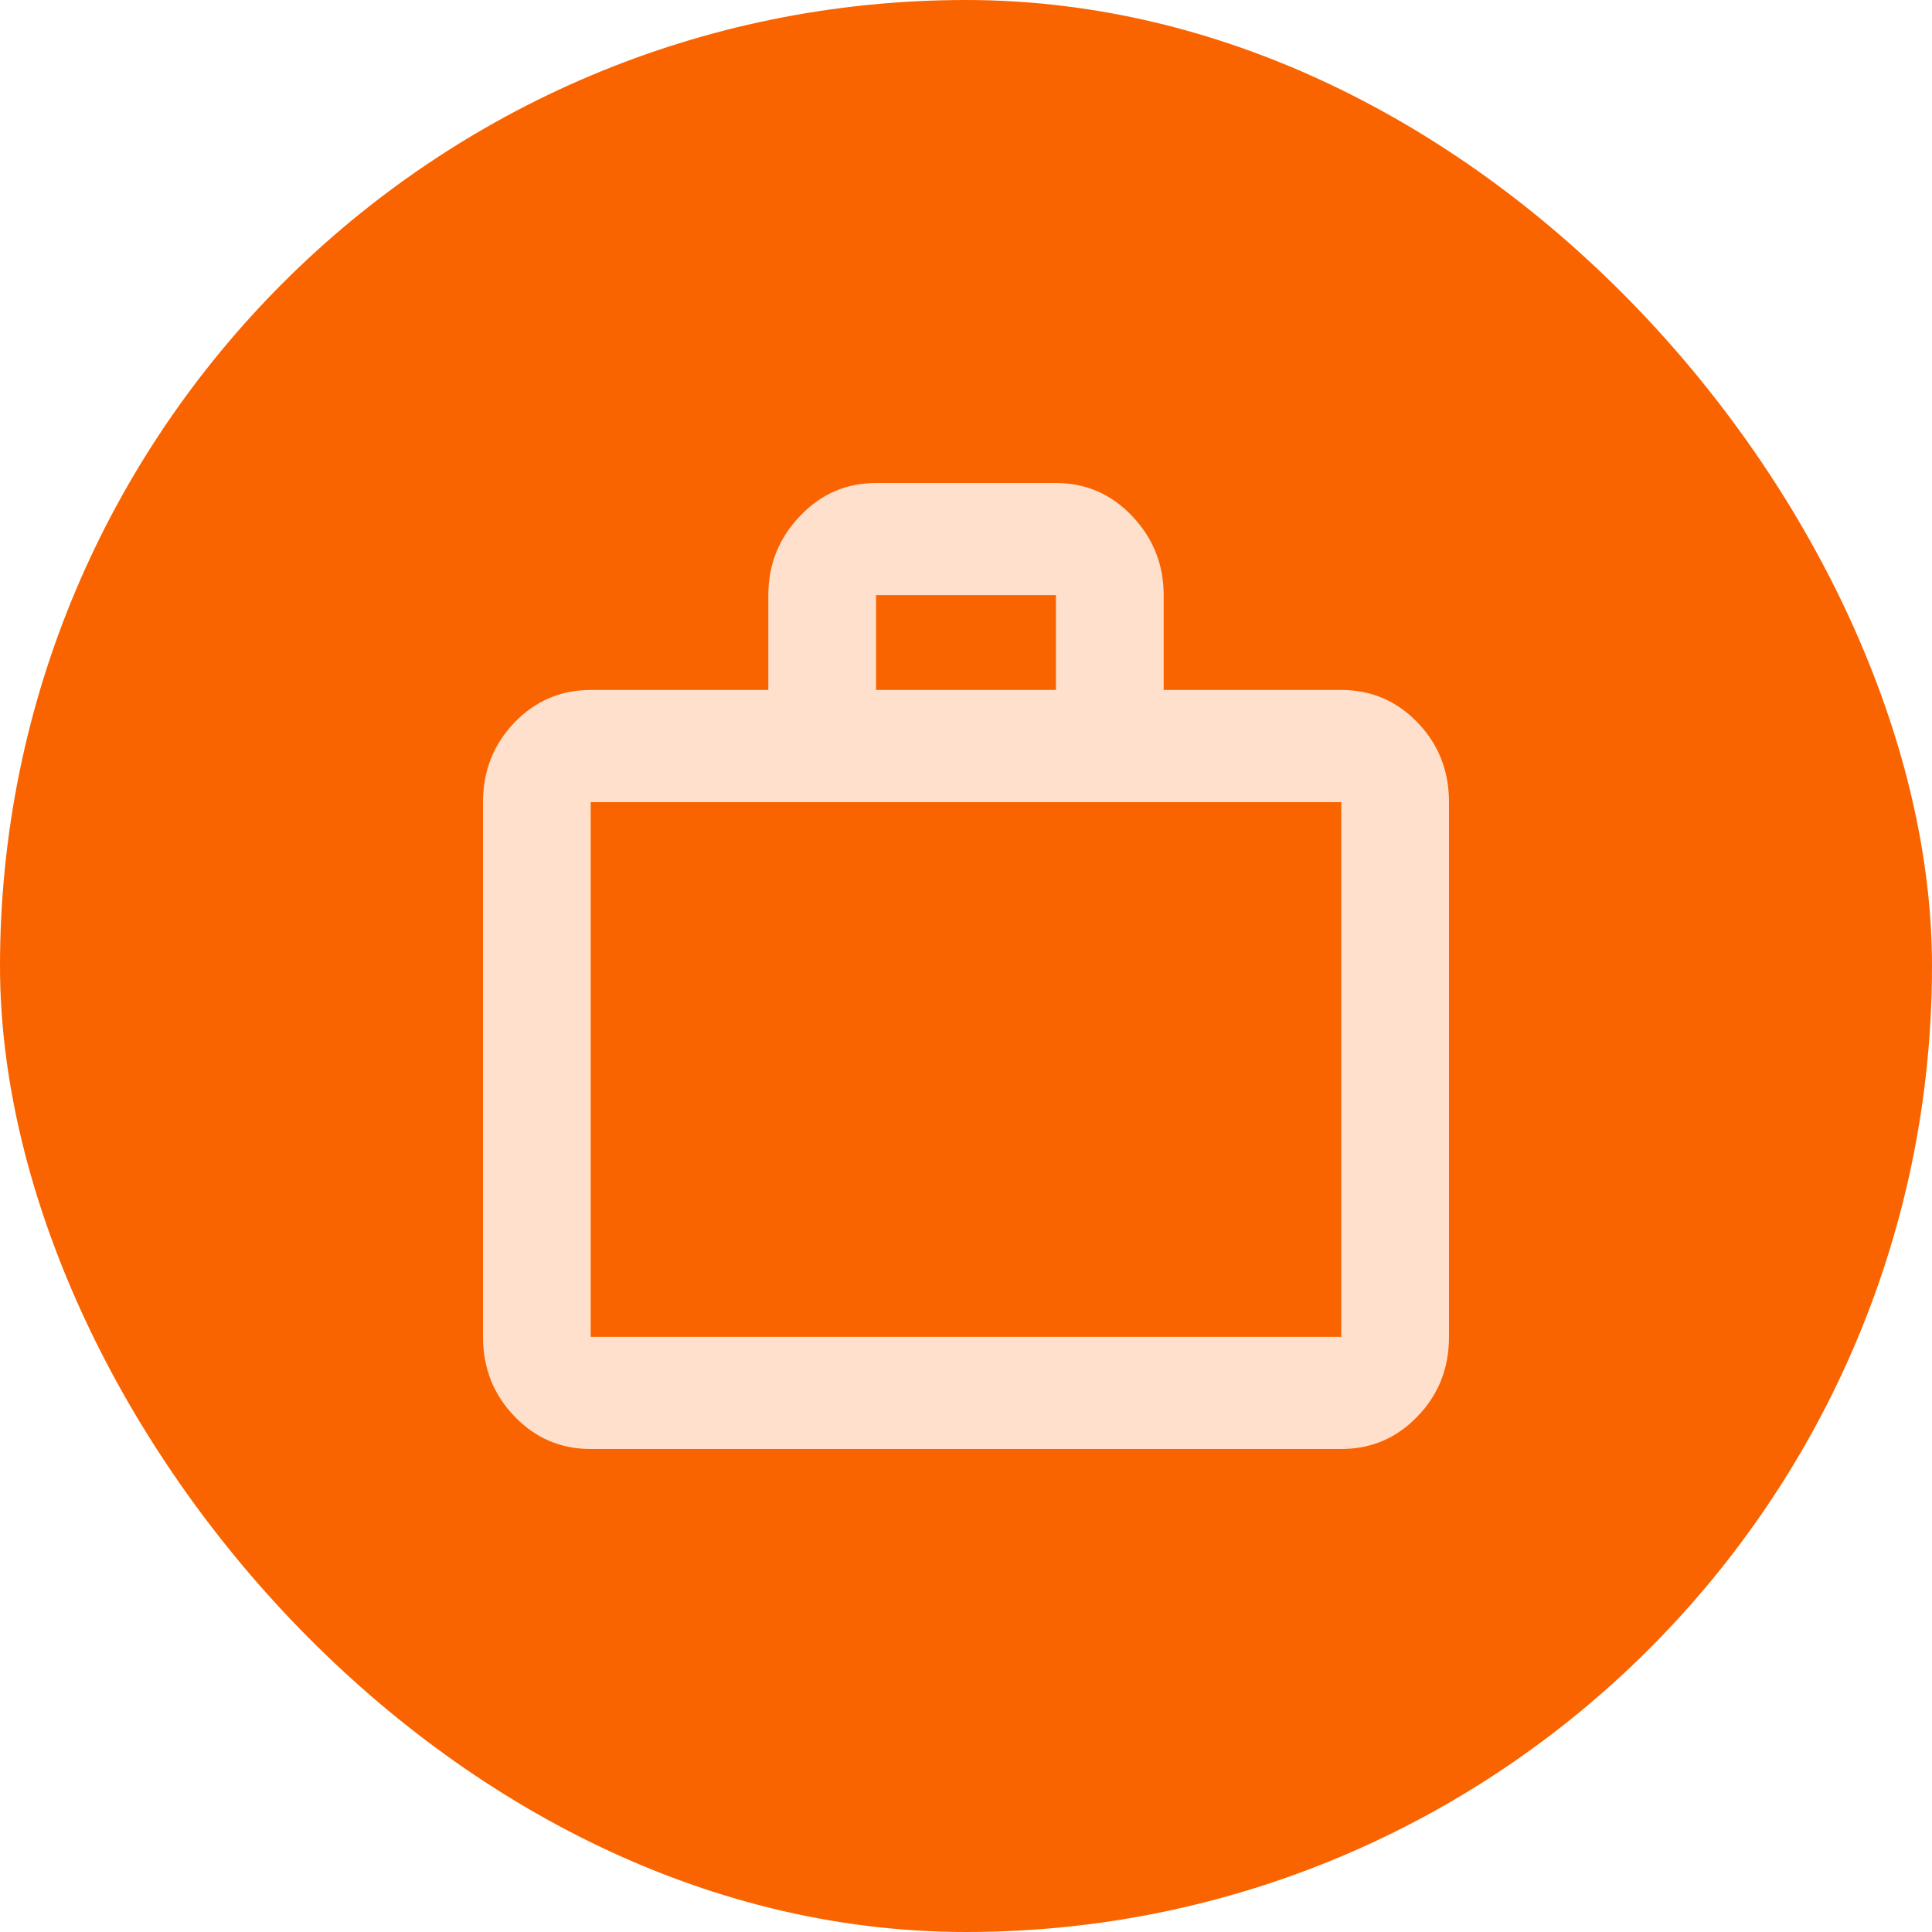
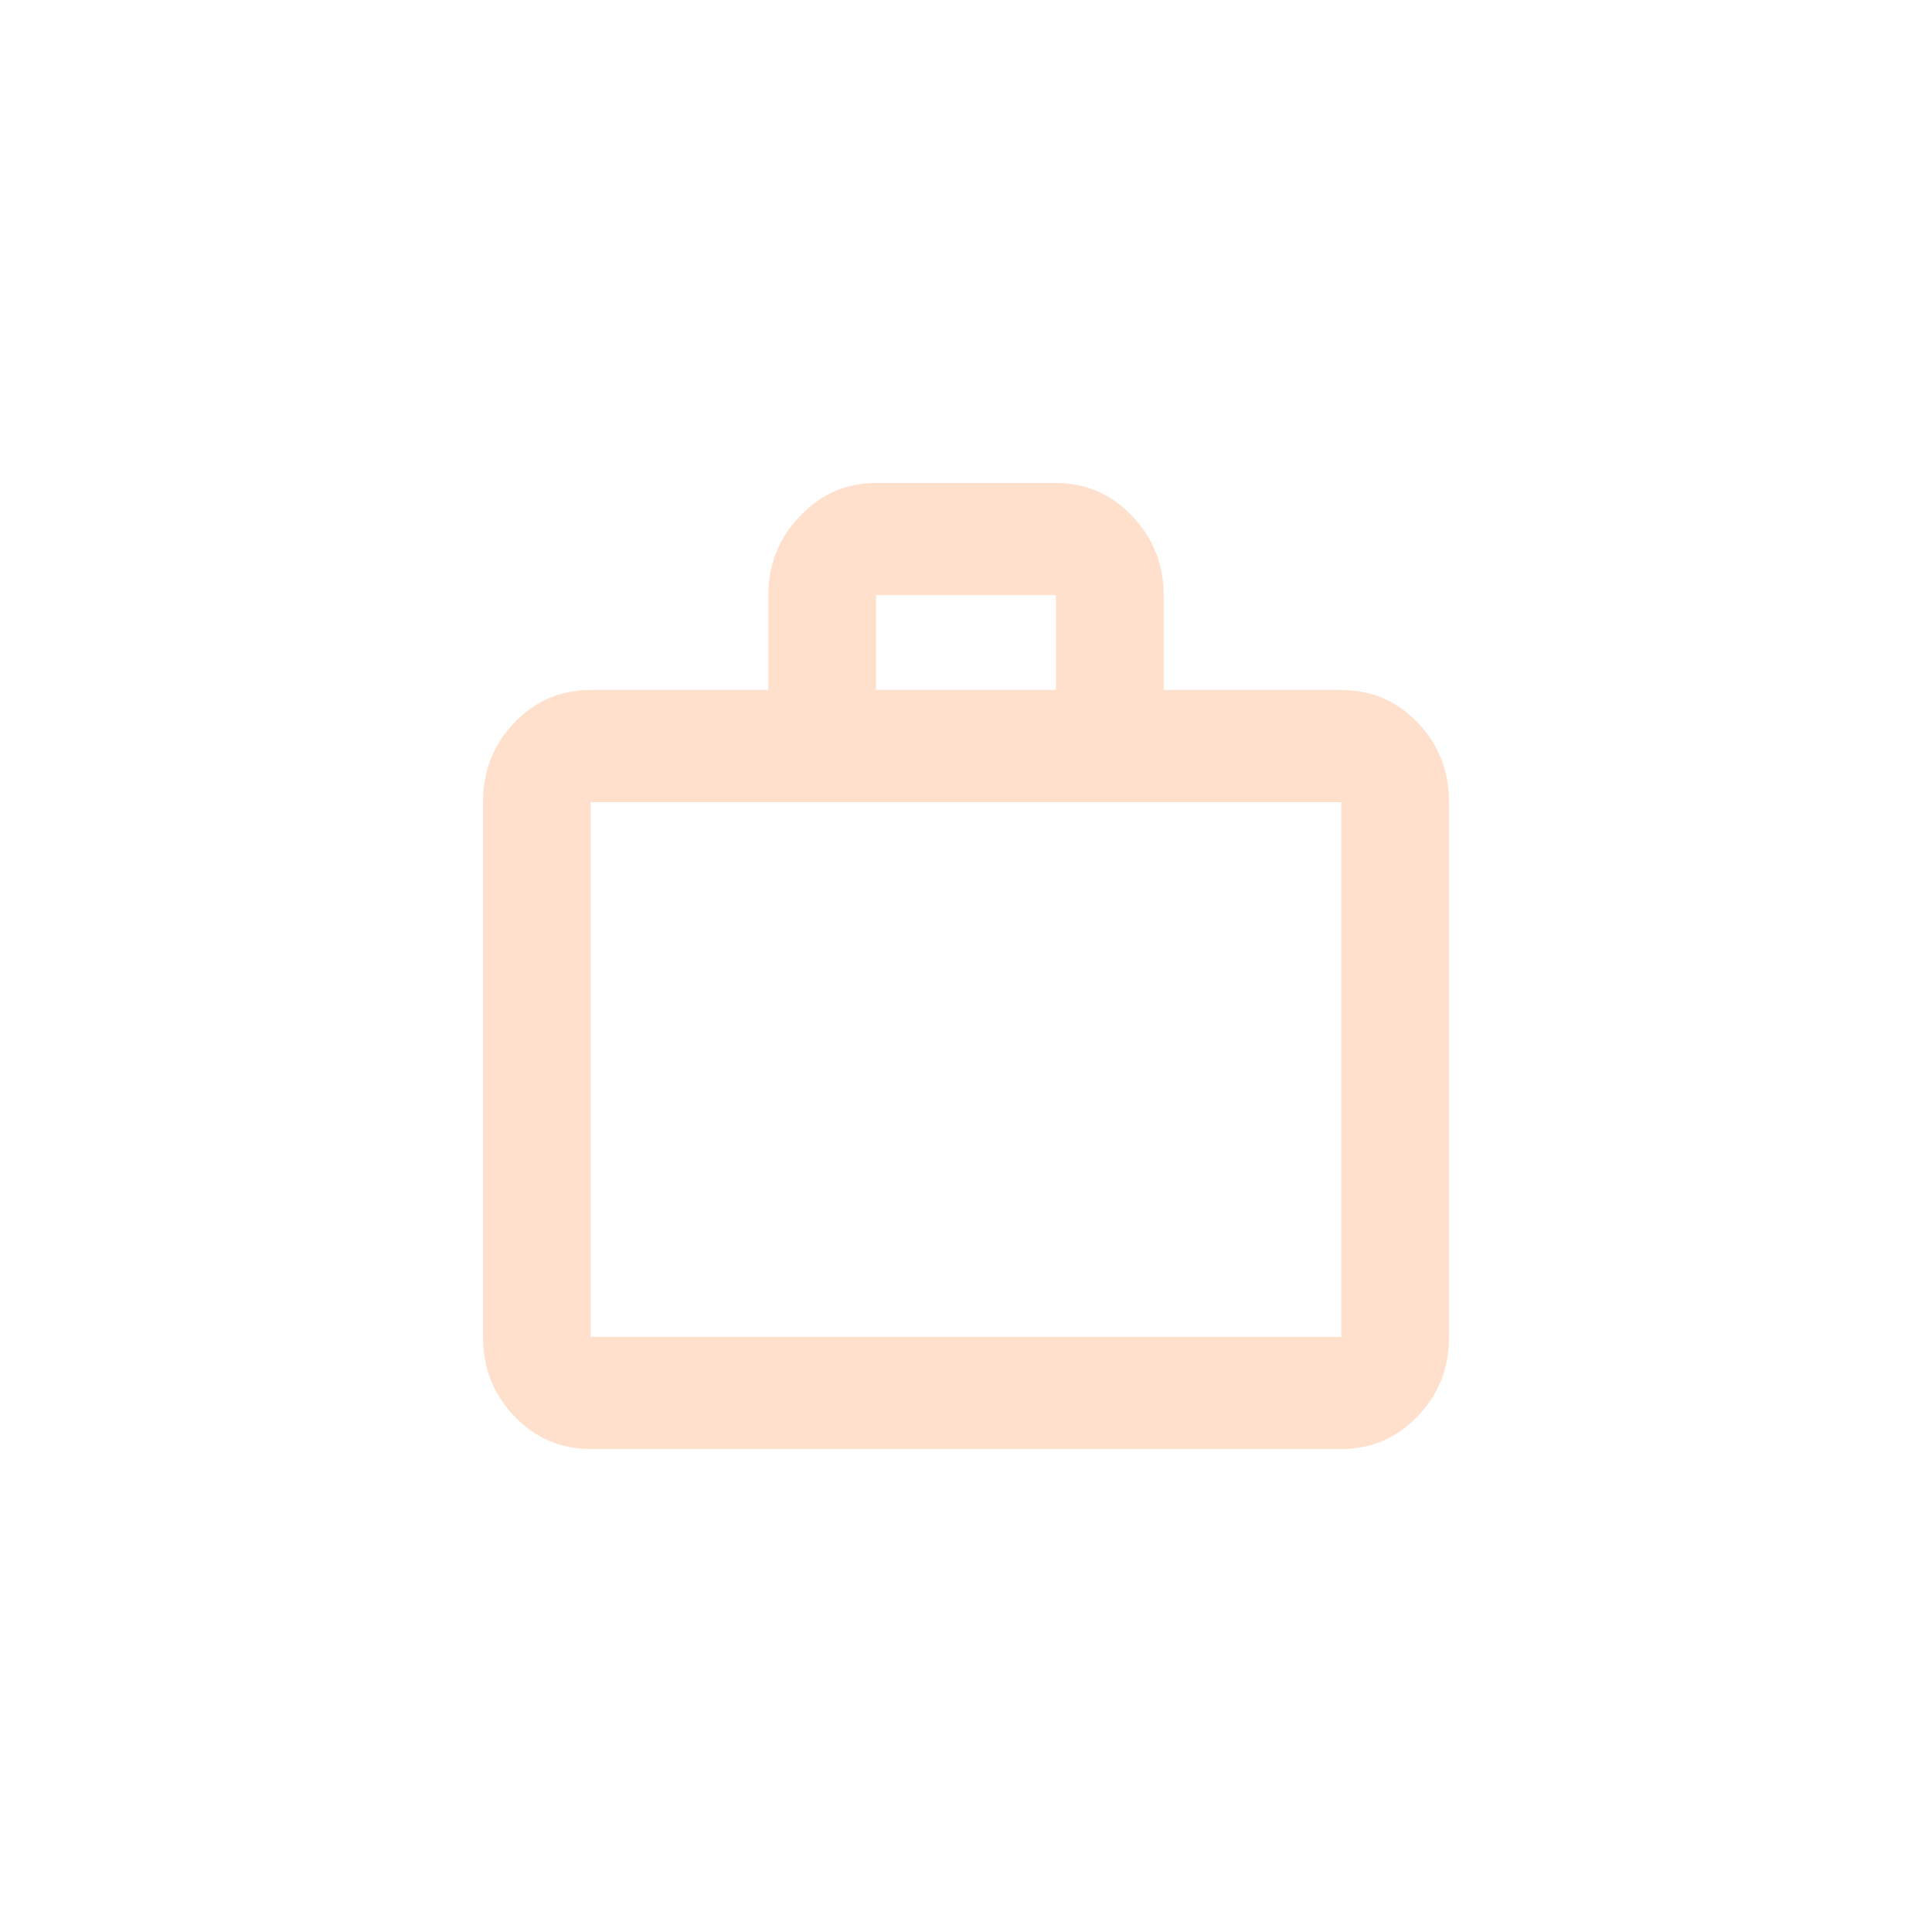
<svg xmlns="http://www.w3.org/2000/svg" width="16" height="16" viewBox="0 0 16 16" fill="none">
-   <rect width="16" height="16" rx="8" fill="#FA6400" />
  <path fill-rule="evenodd" clip-rule="evenodd" d="M4.26 11.729C4.433 11.91 4.644 12 4.892 12H11.108C11.356 12 11.567 11.91 11.74 11.729C11.914 11.549 12 11.33 12 11.071V6.643C12 6.384 11.914 6.165 11.74 5.984C11.567 5.804 11.356 5.714 11.108 5.714H9.637V4.929C9.637 4.677 9.551 4.459 9.378 4.276C9.204 4.092 8.993 4 8.745 4H7.255C7.007 4 6.796 4.092 6.623 4.276C6.449 4.459 6.363 4.677 6.363 4.929V5.714H4.892C4.644 5.714 4.433 5.804 4.26 5.984C4.087 6.165 4 6.384 4 6.643V11.071C4 11.33 4.087 11.549 4.26 11.729ZM11.108 11.071H4.892V6.643H11.108V11.071ZM7.255 5.714H8.745V4.929H7.255V5.714Z" fill="#FEE0CC" />
</svg>